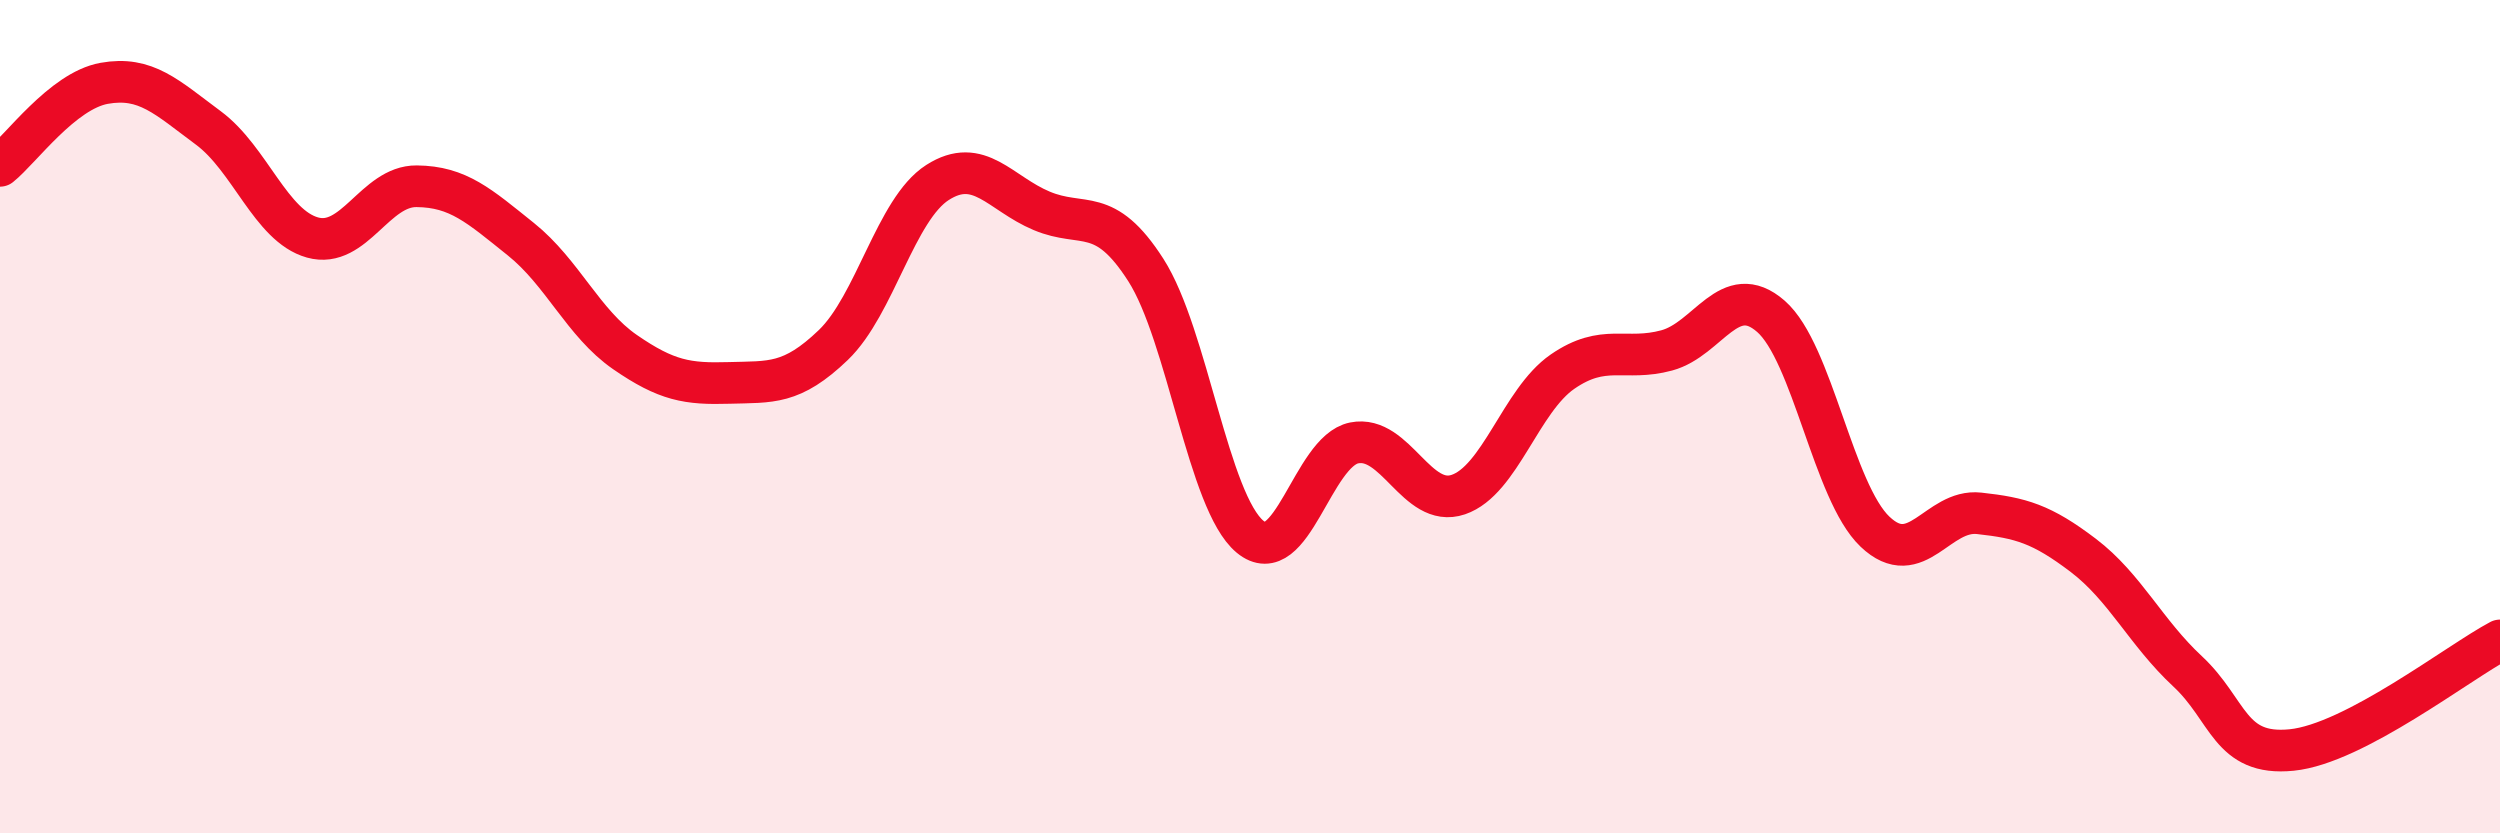
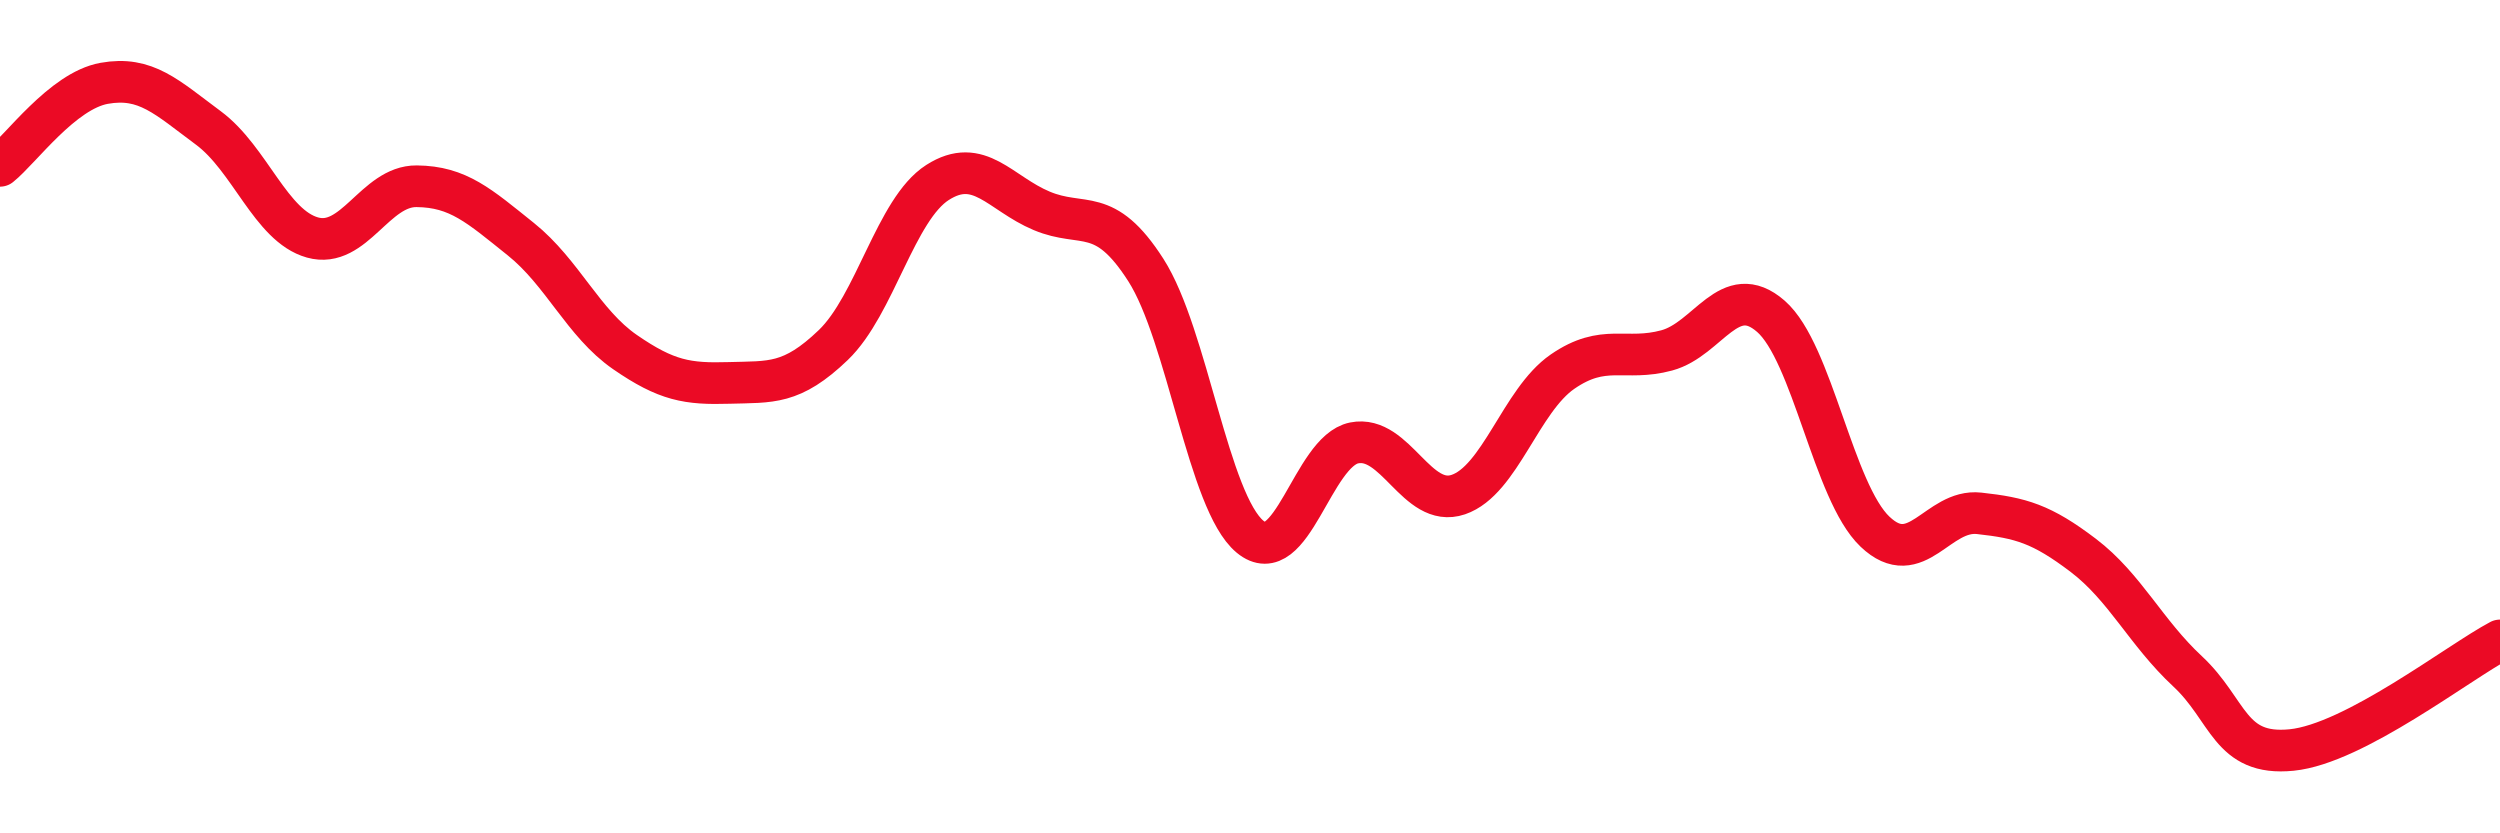
<svg xmlns="http://www.w3.org/2000/svg" width="60" height="20" viewBox="0 0 60 20">
-   <path d="M 0,3.98 C 0.5,3.58 1.5,2.18 2.5,2 C 3.5,1.82 4,2.33 5,3.07 C 6,3.81 6.5,5.42 7.5,5.7 C 8.5,5.98 9,4.46 10,4.47 C 11,4.48 11.5,4.94 12.5,5.74 C 13.5,6.54 14,7.76 15,8.45 C 16,9.14 16.5,9.22 17.5,9.19 C 18.5,9.16 19,9.24 20,8.28 C 21,7.32 21.5,5.02 22.5,4.38 C 23.5,3.74 24,4.64 25,5.06 C 26,5.48 26.5,4.92 27.5,6.48 C 28.5,8.04 29,12.05 30,12.88 C 31,13.71 31.5,10.83 32.5,10.63 C 33.5,10.43 34,12.21 35,11.87 C 36,11.53 36.5,9.61 37.5,8.92 C 38.5,8.23 39,8.68 40,8.41 C 41,8.14 41.5,6.72 42.5,7.59 C 43.5,8.46 44,11.81 45,12.76 C 46,13.71 46.5,12.21 47.5,12.32 C 48.5,12.43 49,12.57 50,13.33 C 51,14.09 51.5,15.18 52.5,16.11 C 53.5,17.04 53.5,18.15 55,18 C 56.5,17.85 59,15.9 60,15.37L60 20L0 20Z" fill="#EB0A25" opacity="0.1" stroke-linecap="round" stroke-linejoin="round" />
  <path d="M 0,3.98 C 0.5,3.58 1.5,2.18 2.5,2 C 3.5,1.82 4,2.33 5,3.07 C 6,3.81 6.5,5.42 7.5,5.7 C 8.5,5.98 9,4.46 10,4.47 C 11,4.48 11.5,4.94 12.5,5.74 C 13.5,6.54 14,7.76 15,8.45 C 16,9.14 16.5,9.22 17.5,9.19 C 18.5,9.16 19,9.24 20,8.28 C 21,7.32 21.5,5.02 22.5,4.38 C 23.5,3.74 24,4.64 25,5.06 C 26,5.48 26.5,4.92 27.5,6.48 C 28.5,8.04 29,12.05 30,12.88 C 31,13.71 31.5,10.83 32.5,10.63 C 33.5,10.43 34,12.21 35,11.87 C 36,11.53 36.5,9.61 37.5,8.92 C 38.5,8.23 39,8.68 40,8.41 C 41,8.14 41.5,6.72 42.5,7.59 C 43.5,8.46 44,11.81 45,12.76 C 46,13.71 46.5,12.21 47.5,12.32 C 48.5,12.43 49,12.57 50,13.33 C 51,14.09 51.5,15.18 52.5,16.11 C 53.5,17.04 53.5,18.15 55,18 C 56.5,17.85 59,15.9 60,15.37" stroke="#EB0A25" stroke-width="1" fill="none" stroke-linecap="round" stroke-linejoin="round" />
</svg>